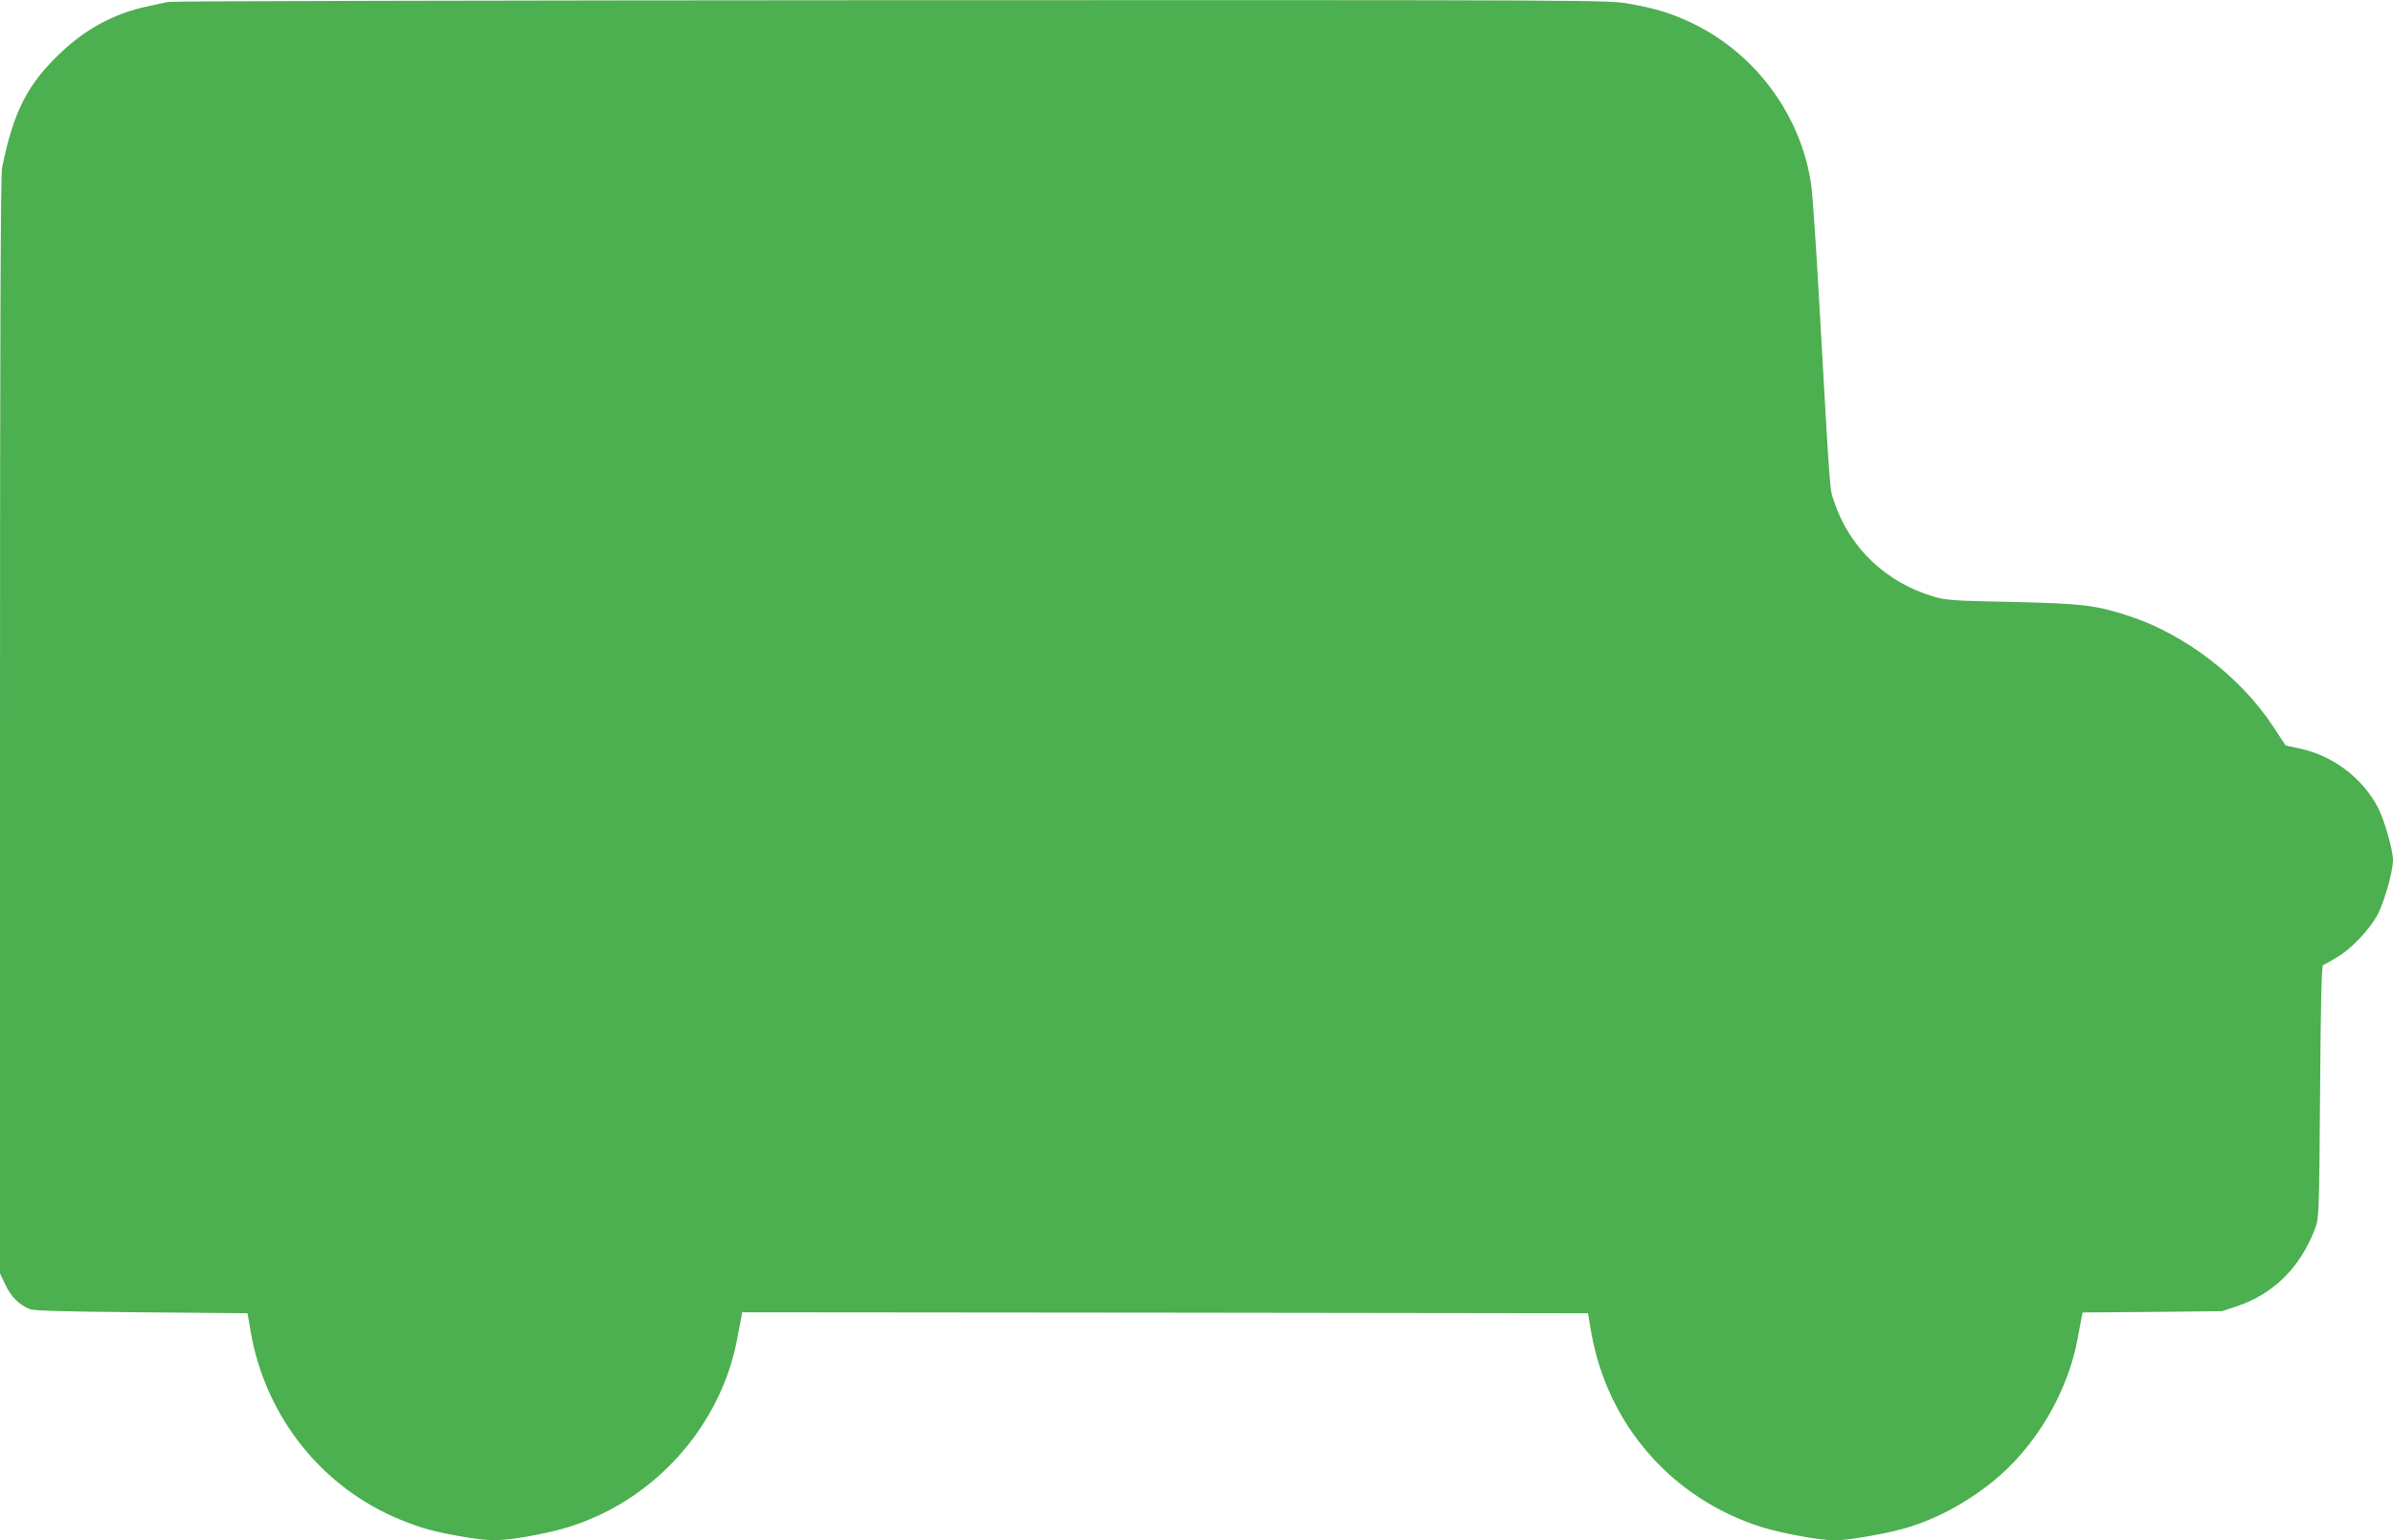
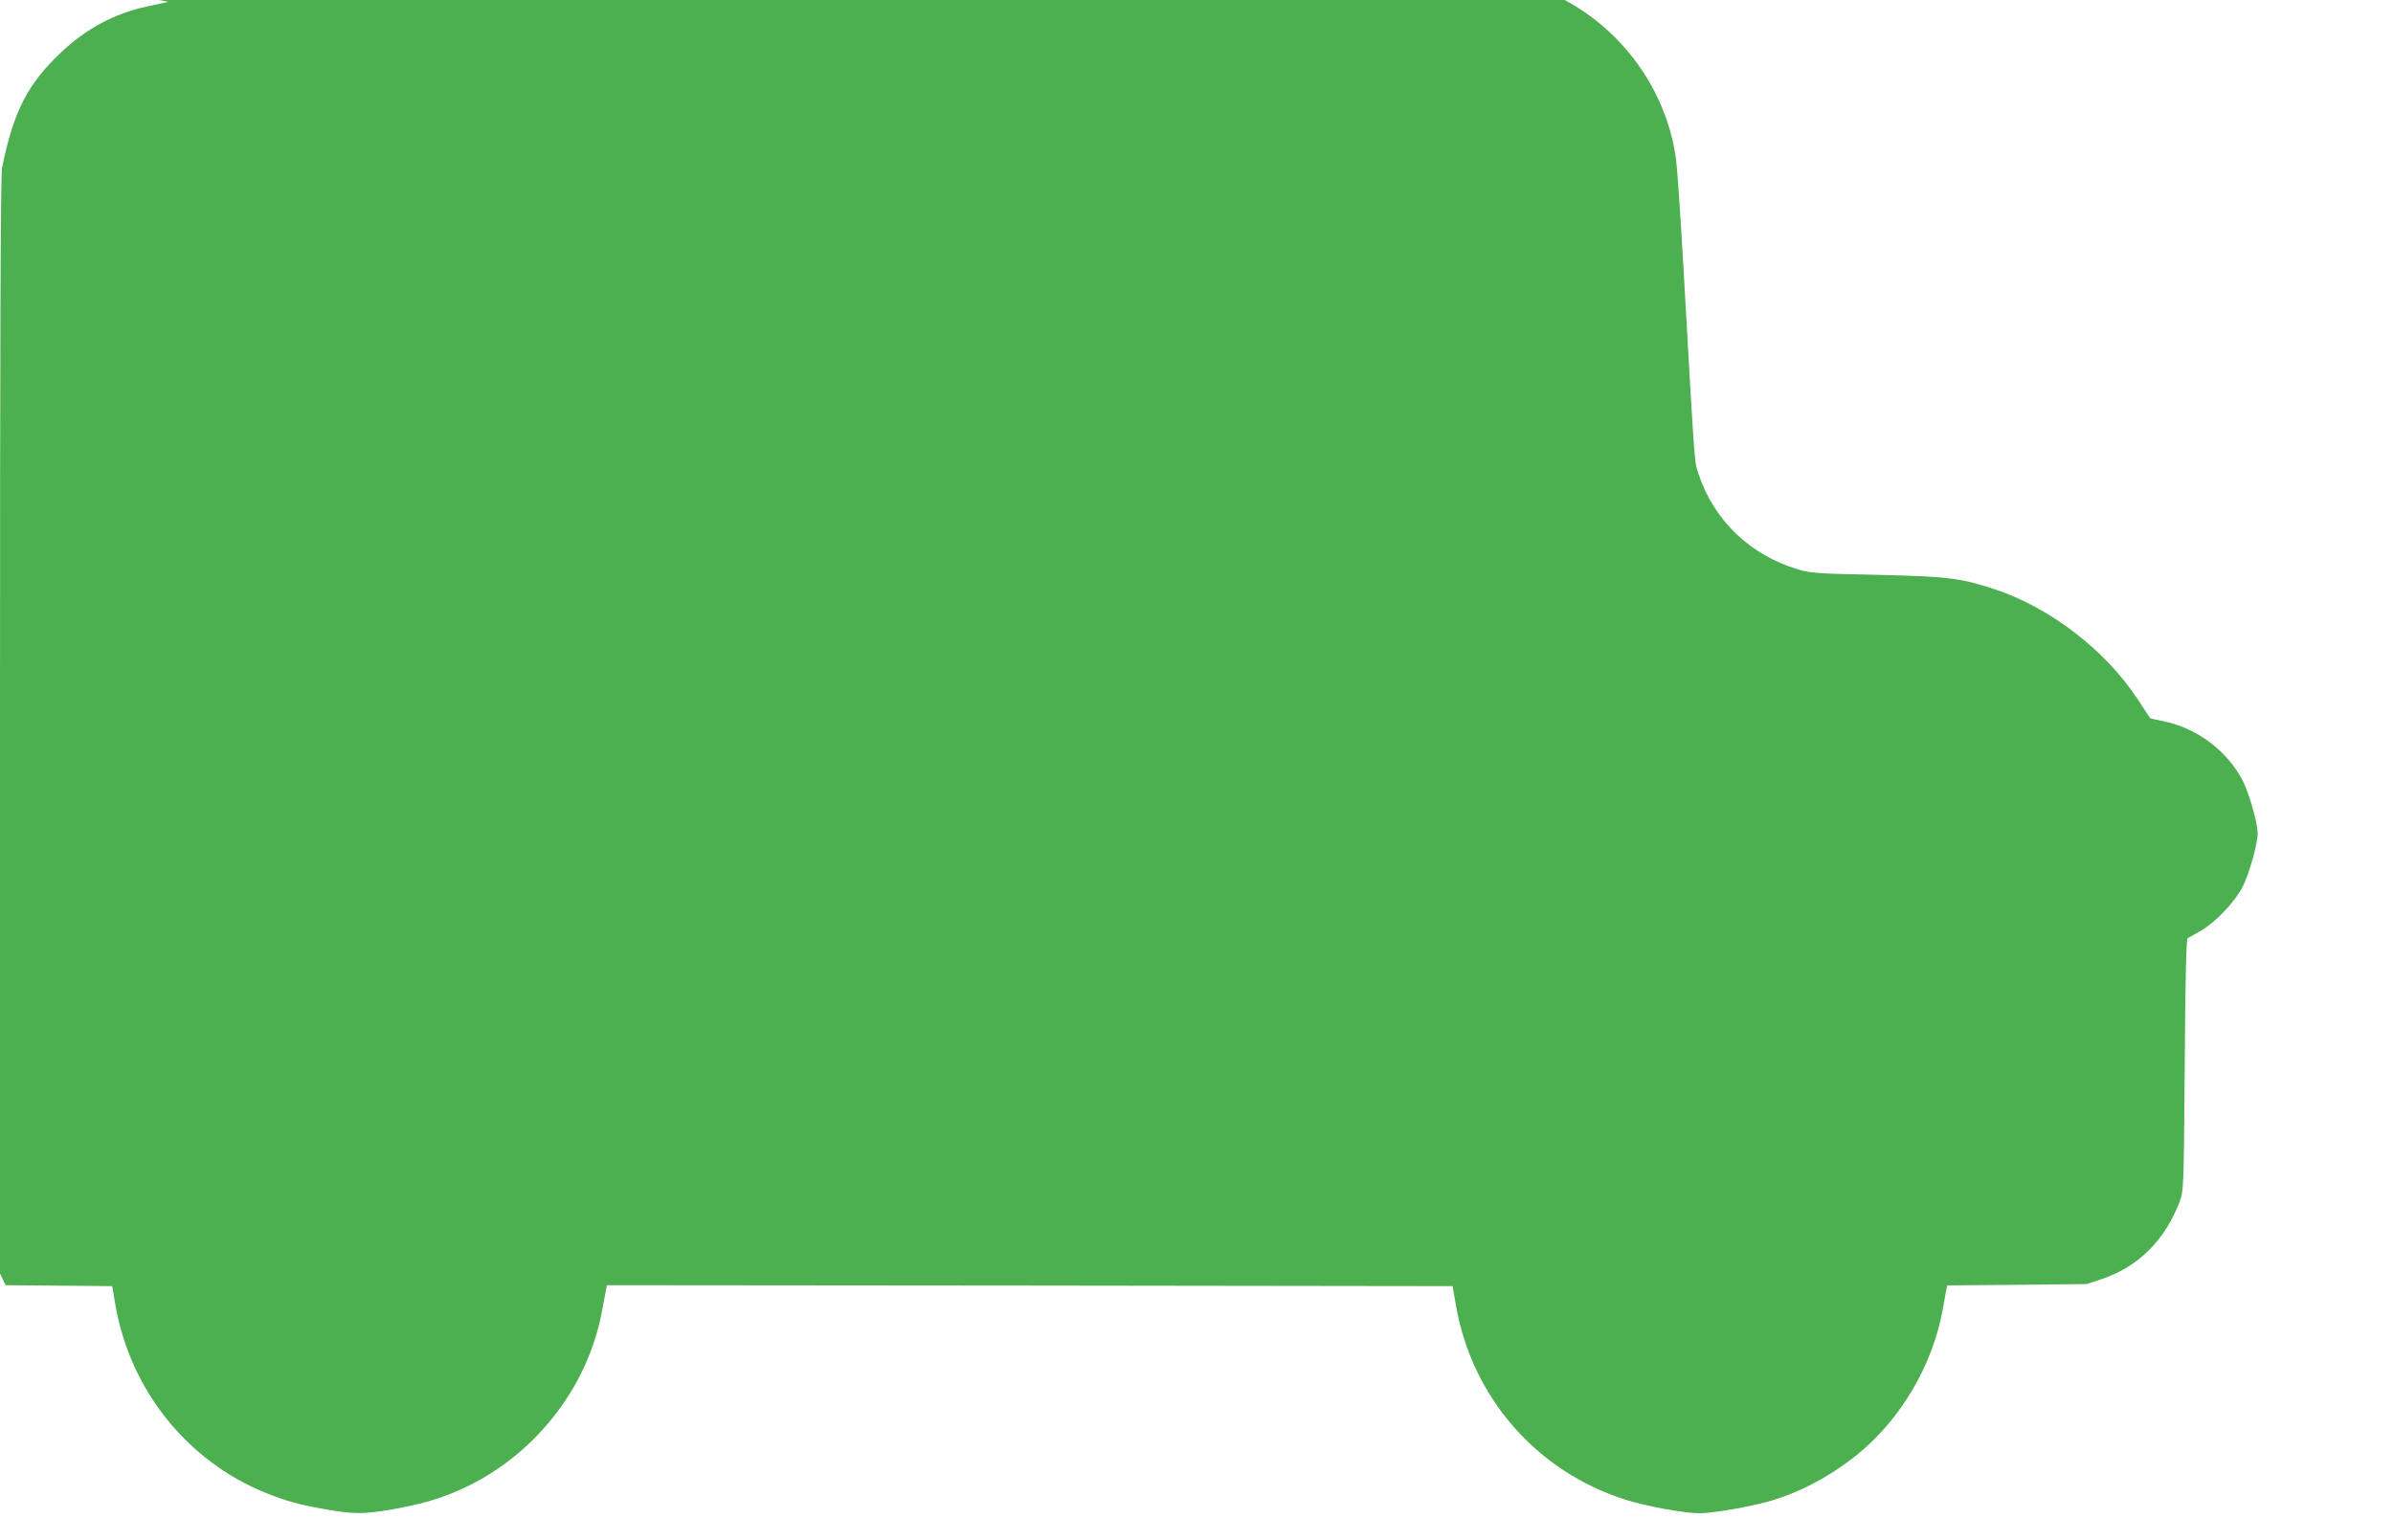
<svg xmlns="http://www.w3.org/2000/svg" version="1.0" width="1280pt" height="824pt" viewBox="0 0 1280 824" preserveAspectRatio="xMidYMid meet">
  <g transform="translate(0,824) scale(0.1,-0.1)" fill="#4caf50" stroke="none">
-     <path d="M900 8230 c-19 -4 -71 -16 -115 -25 -172 -37 -324 -118 -458 -245 -180 -170 -255 -316 -316 -618 -8 -38 -11 -916 -11 -2984 l0 -2930 30 -63 c30 -62 69 -102 127 -127 21 -10 173 -14 597 -18 l570 -5 18 -105 c80 -452 383 -830 801 -1000 114 -46 180 -64 329 -90 146 -25 200 -25 346 0 151 27 246 53 354 100 399 172 698 546 773 968 9 48 18 97 21 110 l4 22 2262 -2 2262 -3 18 -105 c87 -493 432 -887 908 -1038 111 -35 315 -72 395 -72 68 0 261 33 365 62 163 45 330 133 476 250 233 187 406 481 459 776 9 48 18 97 20 109 l5 22 373 3 372 4 82 27 c195 66 337 207 416 414 21 57 22 70 27 732 3 459 8 675 16 678 5 2 39 20 73 41 77 45 176 149 219 230 35 66 82 231 82 290 0 54 -45 212 -79 279 -82 160 -243 282 -421 319 -41 8 -75 16 -75 17 -1 1 -31 47 -67 102 -173 263 -471 492 -768 589 -179 59 -249 67 -625 76 -316 6 -357 9 -423 29 -254 75 -448 260 -531 506 -25 77 -19 -4 -81 1085 -16 289 -35 561 -41 604 -51 372 -293 704 -631 869 -114 55 -197 81 -344 107 -111 20 -162 20 -3946 19 -2108 -1 -3849 -5 -3868 -9z" />
+     <path d="M900 8230 c-19 -4 -71 -16 -115 -25 -172 -37 -324 -118 -458 -245 -180 -170 -255 -316 -316 -618 -8 -38 -11 -916 -11 -2984 l0 -2930 30 -63 l570 -5 18 -105 c80 -452 383 -830 801 -1000 114 -46 180 -64 329 -90 146 -25 200 -25 346 0 151 27 246 53 354 100 399 172 698 546 773 968 9 48 18 97 21 110 l4 22 2262 -2 2262 -3 18 -105 c87 -493 432 -887 908 -1038 111 -35 315 -72 395 -72 68 0 261 33 365 62 163 45 330 133 476 250 233 187 406 481 459 776 9 48 18 97 20 109 l5 22 373 3 372 4 82 27 c195 66 337 207 416 414 21 57 22 70 27 732 3 459 8 675 16 678 5 2 39 20 73 41 77 45 176 149 219 230 35 66 82 231 82 290 0 54 -45 212 -79 279 -82 160 -243 282 -421 319 -41 8 -75 16 -75 17 -1 1 -31 47 -67 102 -173 263 -471 492 -768 589 -179 59 -249 67 -625 76 -316 6 -357 9 -423 29 -254 75 -448 260 -531 506 -25 77 -19 -4 -81 1085 -16 289 -35 561 -41 604 -51 372 -293 704 -631 869 -114 55 -197 81 -344 107 -111 20 -162 20 -3946 19 -2108 -1 -3849 -5 -3868 -9z" />
  </g>
</svg>